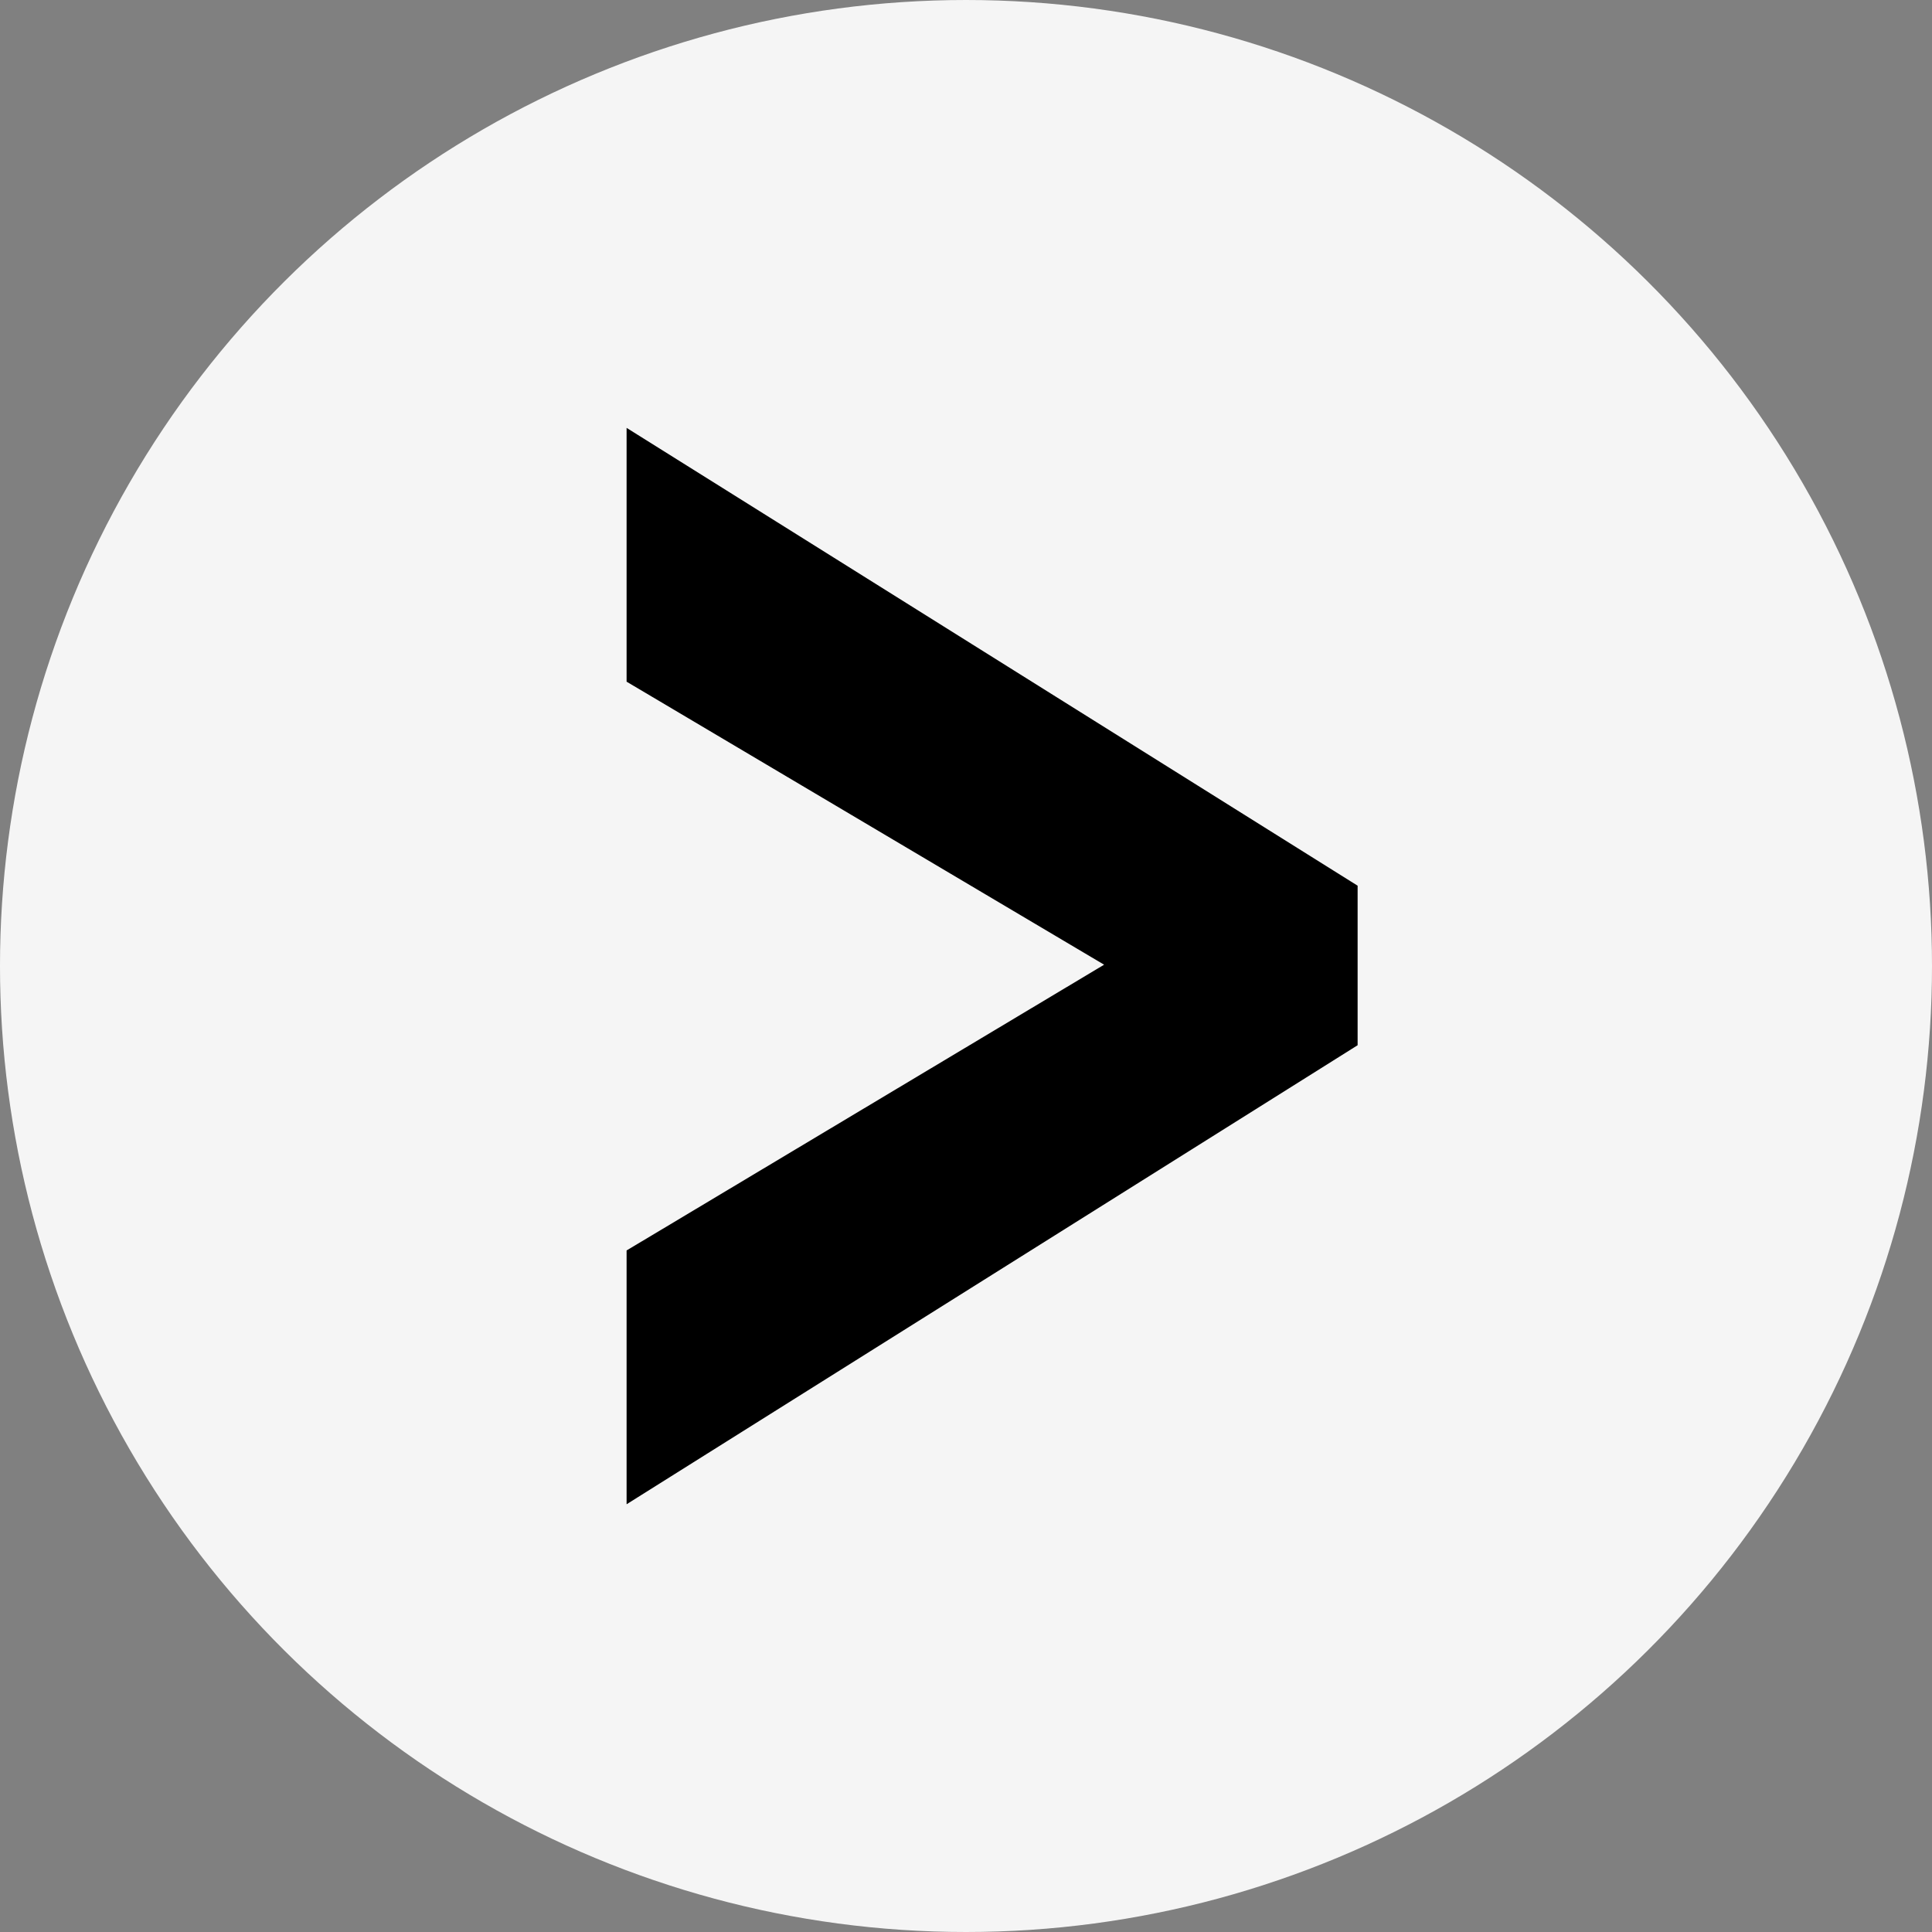
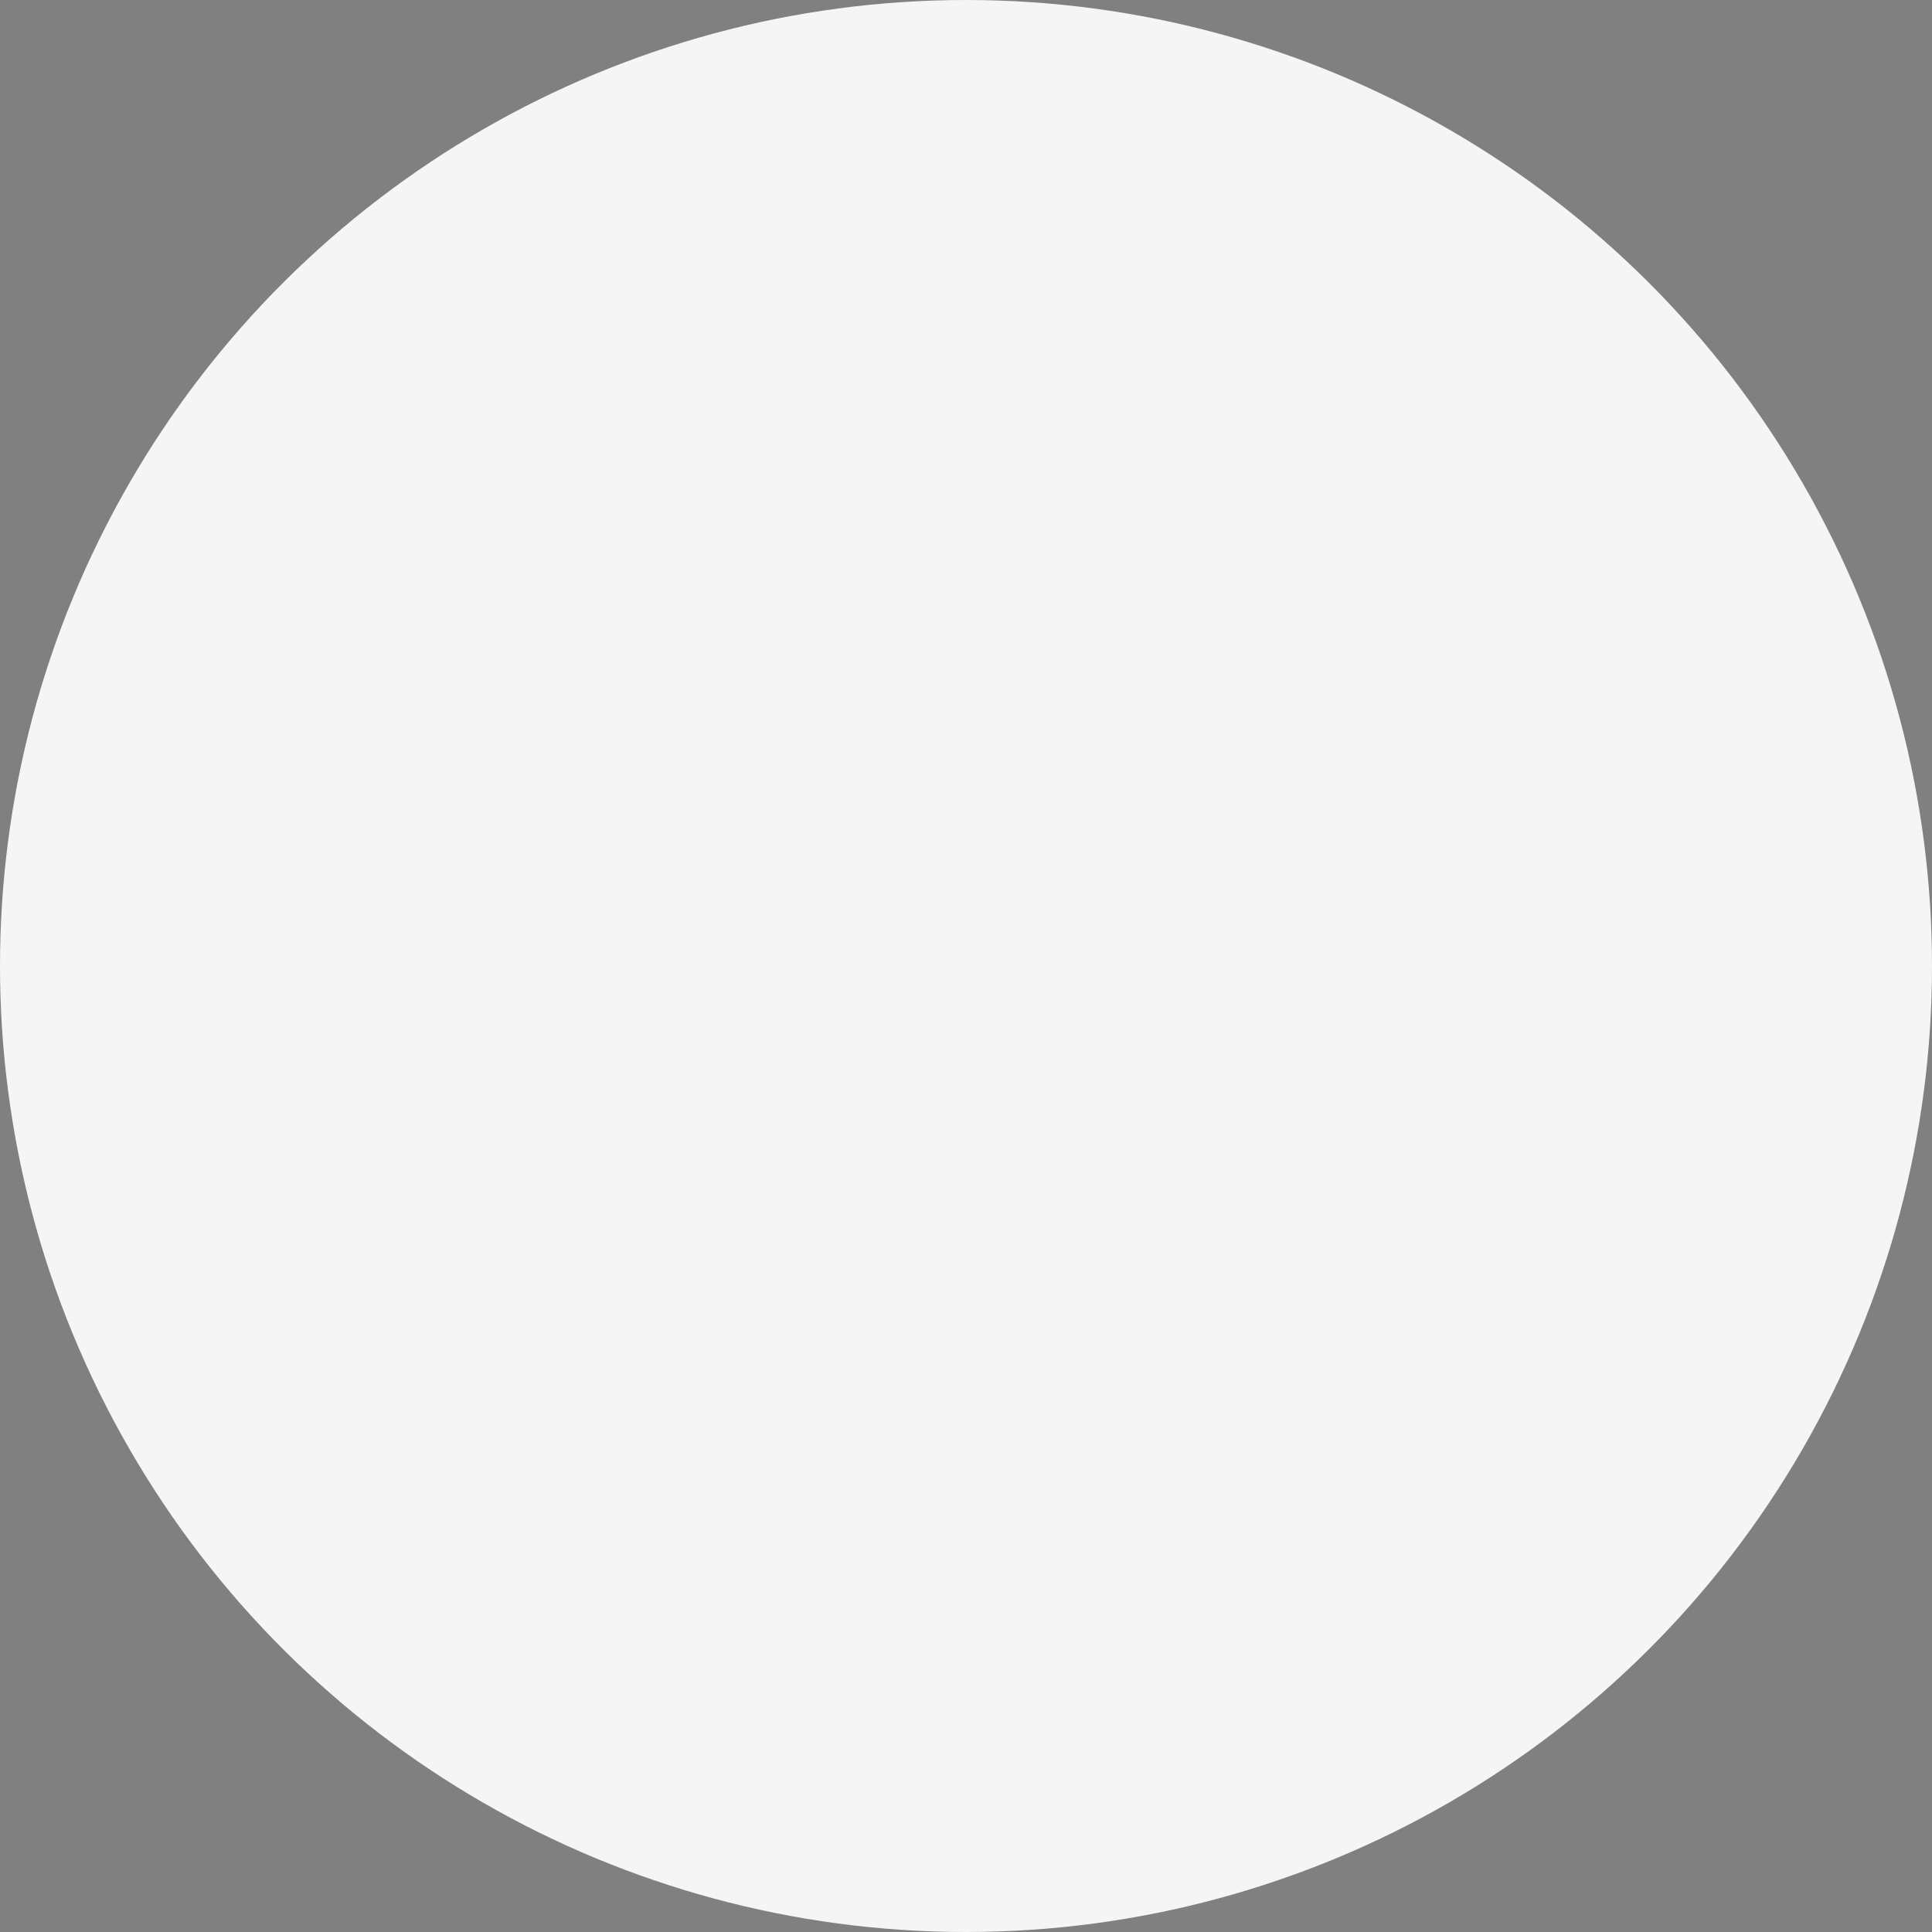
<svg xmlns="http://www.w3.org/2000/svg" width="37" height="37" viewBox="0 0 37 37" fill="none">
  <rect x="0" y="0" width="37" height="37" fill="#808080" stroke="none" />
  <circle cx="18.5" cy="18.5" r="18.5" transform="rotate(-90 18.5 18.5)" fill="#F5F5F5" />
-   <path d="M25.5 17.287L25.5 17.239L25.265 17.092L13.265 9.576L12.5 9.097L12.5 10L12.5 12.485L12.5 12.77L12.745 12.915L22.122 18.473L12.743 24.086L12.5 24.231L12.5 24.515L12.5 27L12.5 27.904L13.266 27.423L25.266 19.888L25.5 19.741L25.5 19.719L25.5 19.464L25.5 19.106L25.5 17.874L25.5 17.516L25.5 17.287Z" fill="black" stroke="black" />
</svg>